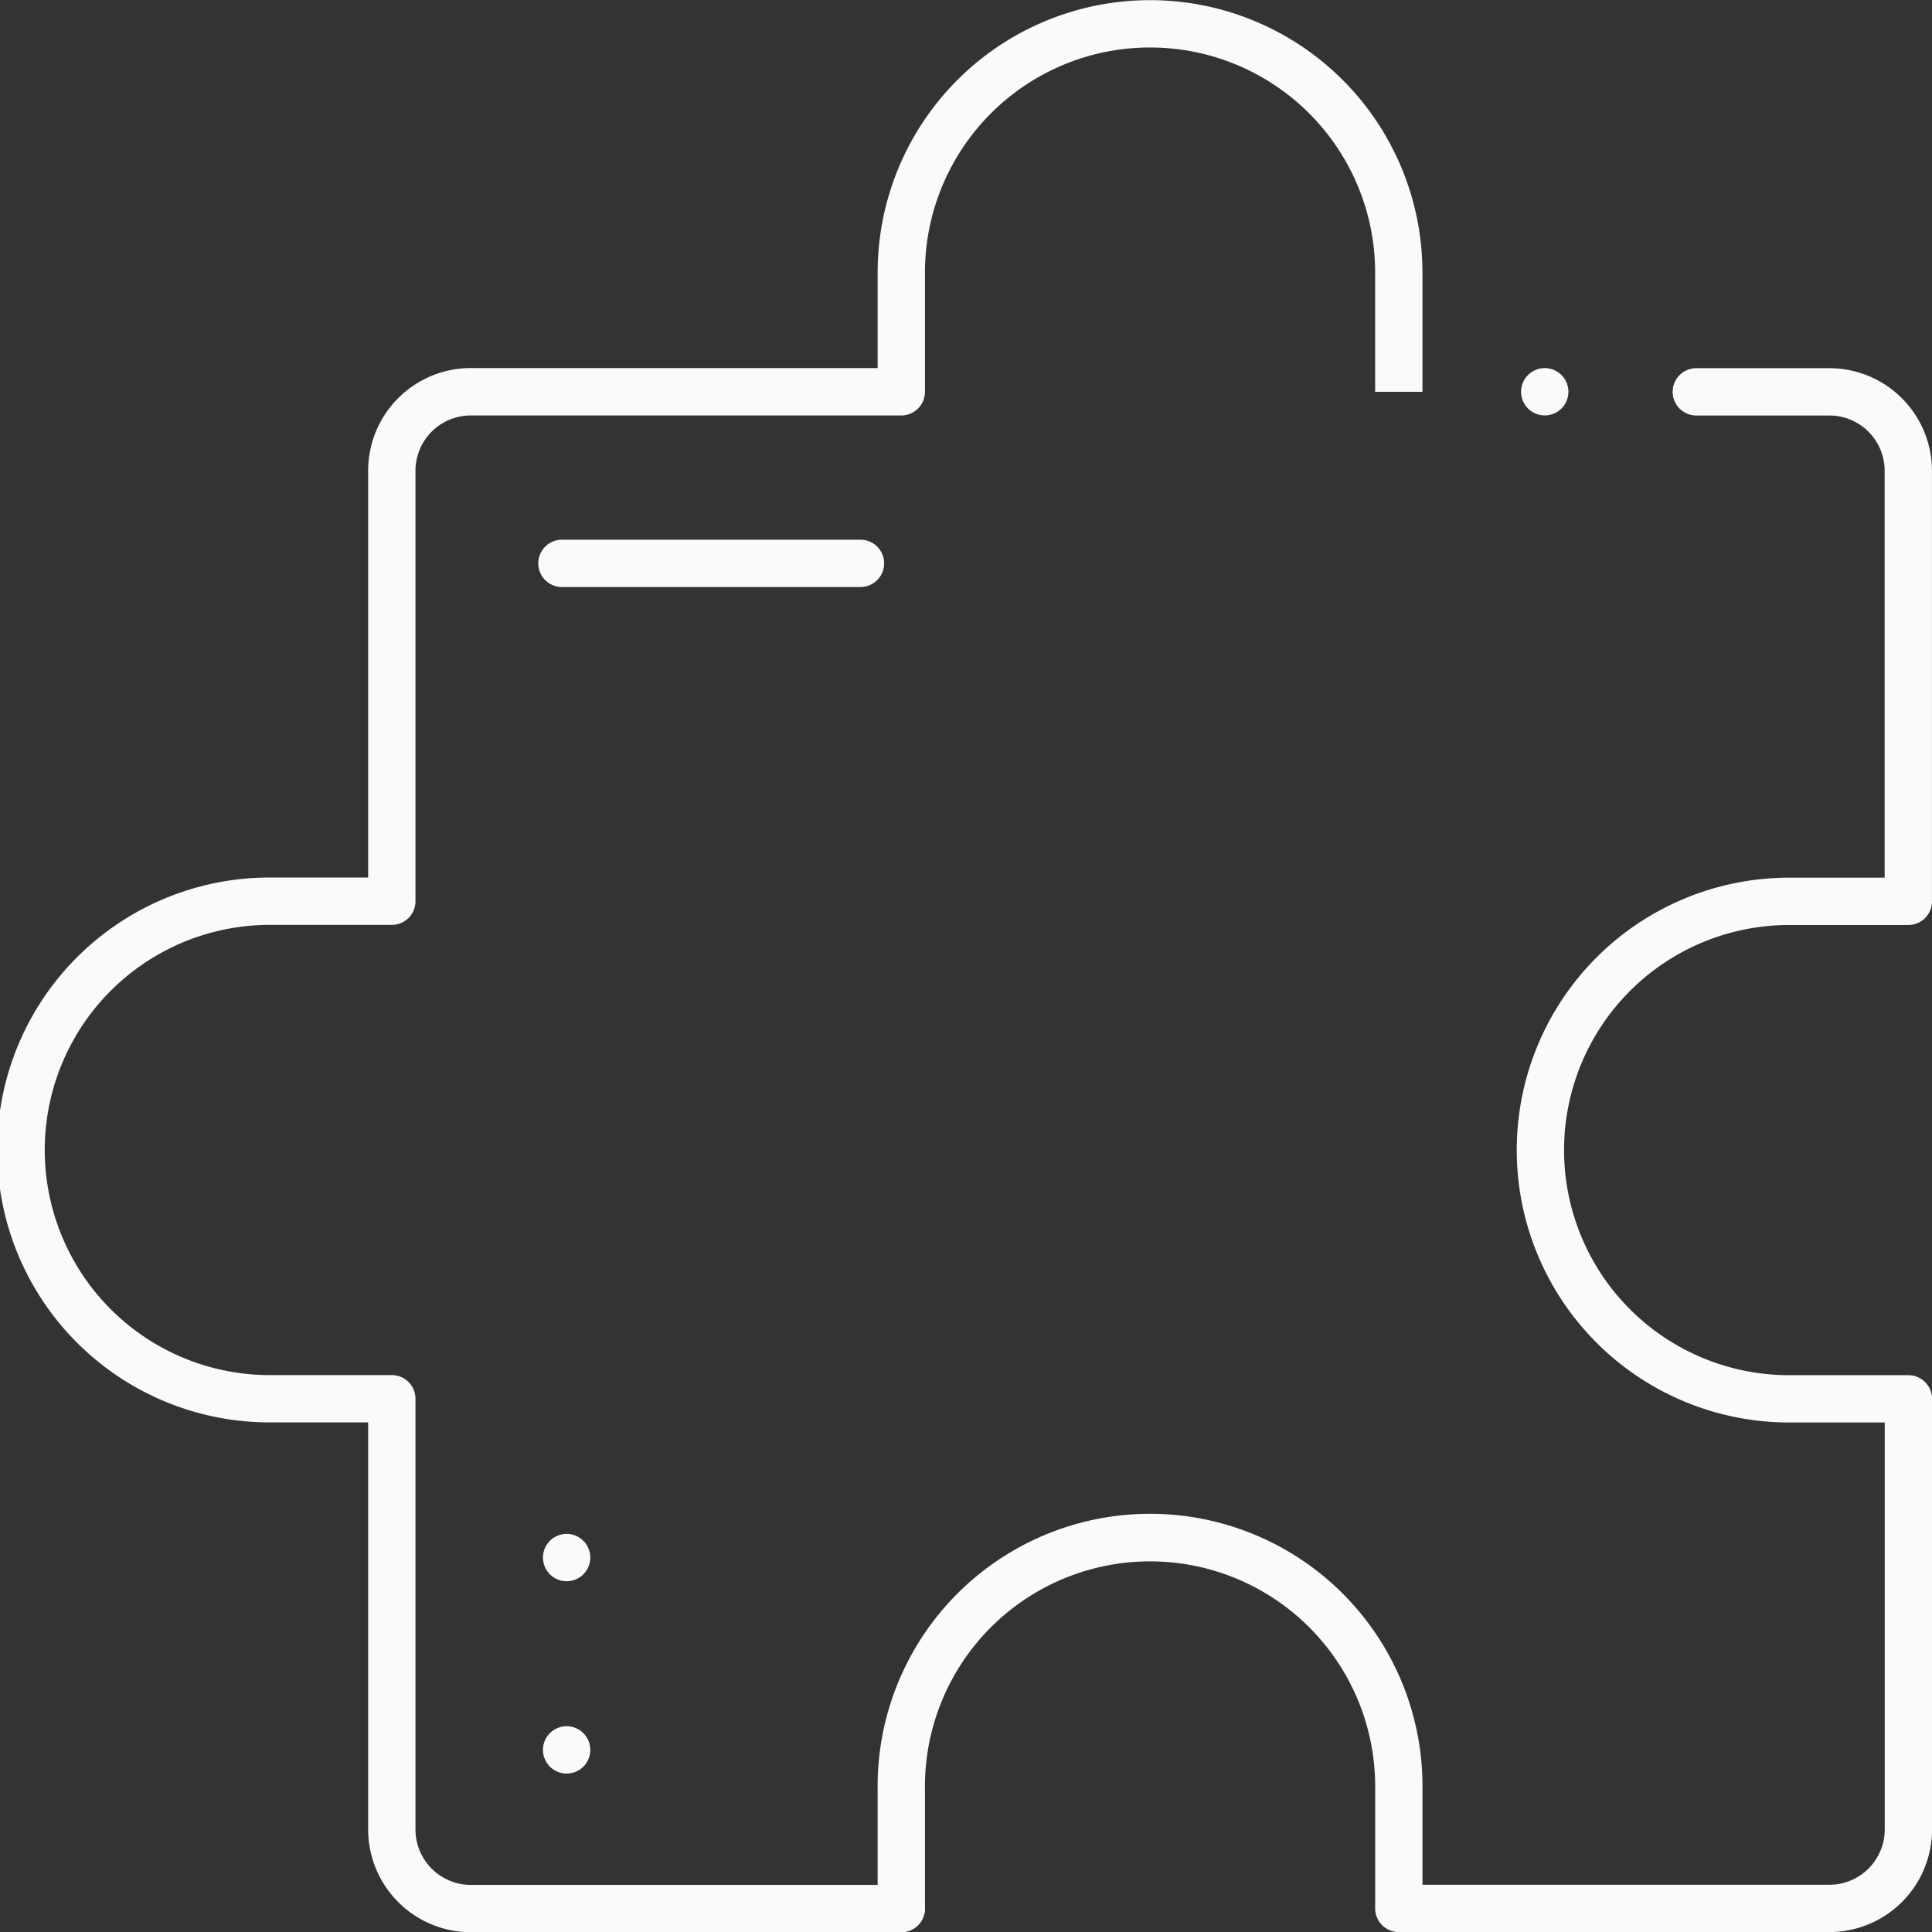
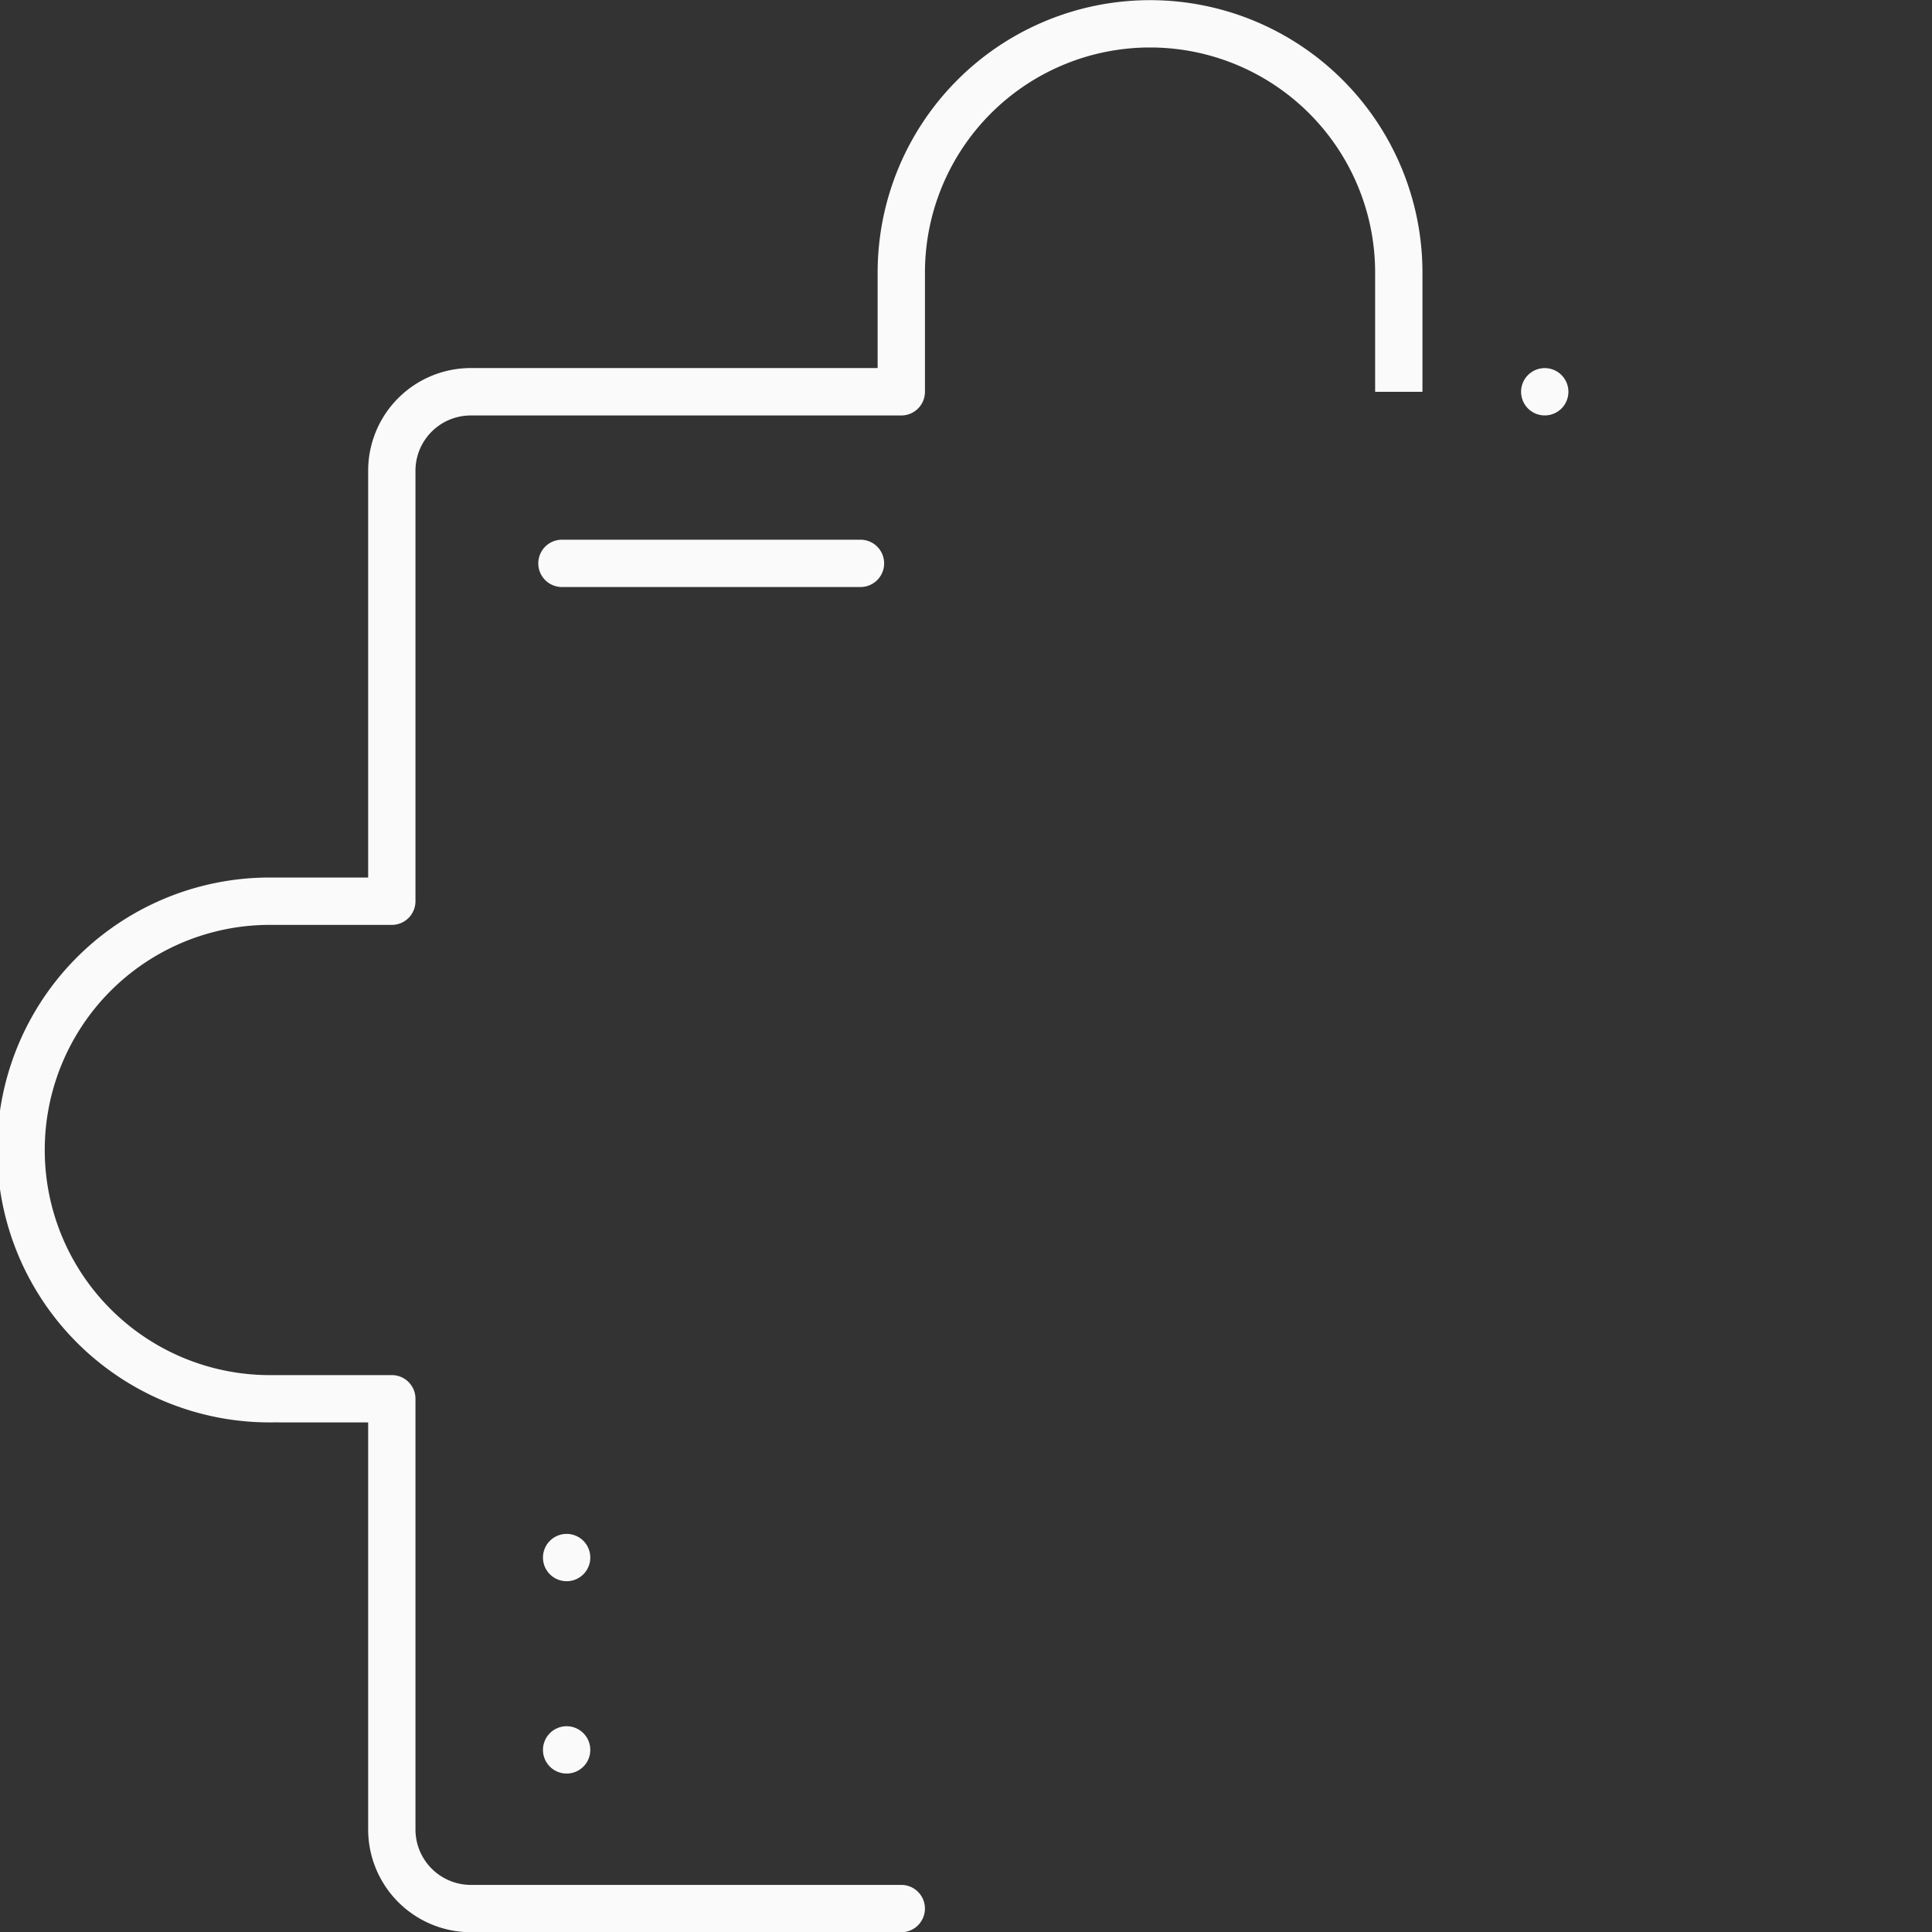
<svg xmlns="http://www.w3.org/2000/svg" id="Group_9852" data-name="Group 9852" width="61.242" height="61.249" viewBox="0 0 61.242 61.249">
  <rect x="0" y="0" width="61.242" height="61.249" fill="#333333" stroke="none" />
  <defs>
    <clipPath id="clip-path">
      <rect id="Rectangle_2557" data-name="Rectangle 2557" width="61.242" height="61.249" transform="translate(0 0)" fill="#fafafa" />
    </clipPath>
  </defs>
  <g id="Group_9851" data-name="Group 9851" clip-path="url(#clip-path)">
    <path id="Path_17029" data-name="Path 17029" d="M27.276,18.608H17.813a.75.75,0,0,1,0-1.5h9.463a.75.75,0,0,1,0,1.5" fill="#fafafa" />
    <path id="Path_17030" data-name="Path 17030" d="M28.569,61.249H14.92a3.259,3.259,0,0,1-3.25-3.261v-12.9H8.639a8.636,8.636,0,1,1,0-17.271H11.67v-12.9a3.254,3.254,0,0,1,3.25-3.25h12.9V8.64a8.635,8.635,0,1,1,17.27,0v3.78h-1.5V8.64a7.135,7.135,0,1,0-14.27,0v3.78a.751.751,0,0,1-.75.75H14.92a1.752,1.752,0,0,0-1.75,1.75V28.568a.75.75,0,0,1-.75.75H8.639a7.136,7.136,0,1,0,0,14.271H12.42a.75.75,0,0,1,.75.75V57.988a1.757,1.757,0,0,0,1.75,1.761H28.569a.75.75,0,0,1,0,1.5" fill="#fafafa" />
-     <path id="Path_17031" data-name="Path 17031" d="M57.989,61.244H44.341a.75.75,0,0,1-.75-.75v-3.78a7.136,7.136,0,1,0-14.271,0v3.78a.75.75,0,0,1-1.5,0v-3.78a8.636,8.636,0,1,1,17.271,0v3.03h12.9a1.754,1.754,0,0,0,1.753-1.753v-12.9h-3.03a8.635,8.635,0,1,1,0-17.27h3.027v-12.9a1.752,1.752,0,0,0-1.75-1.75h-4.22a.75.75,0,0,1,0-1.5h4.22a3.254,3.254,0,0,1,3.25,3.25V28.534a.752.752,0,0,1-.747.788h-3.78a7.135,7.135,0,1,0,0,14.27h3.78a.75.75,0,0,1,.75.75V57.991a3.256,3.256,0,0,1-3.253,3.253" fill="#fafafa" />
    <path id="Path_17032" data-name="Path 17032" d="M48.993,13.168a.75.75,0,1,1,.723-.776.749.749,0,0,1-.723.776" fill="#fafafa" />
    <path id="Path_17033" data-name="Path 17033" d="M17.988,50.122a.75.75,0,1,1,.723-.776.749.749,0,0,1-.723.776" fill="#fafafa" />
    <path id="Path_17034" data-name="Path 17034" d="M17.988,56.219a.75.75,0,1,1,.723-.776.749.749,0,0,1-.723.776" fill="#fafafa" />
  </g>
</svg>